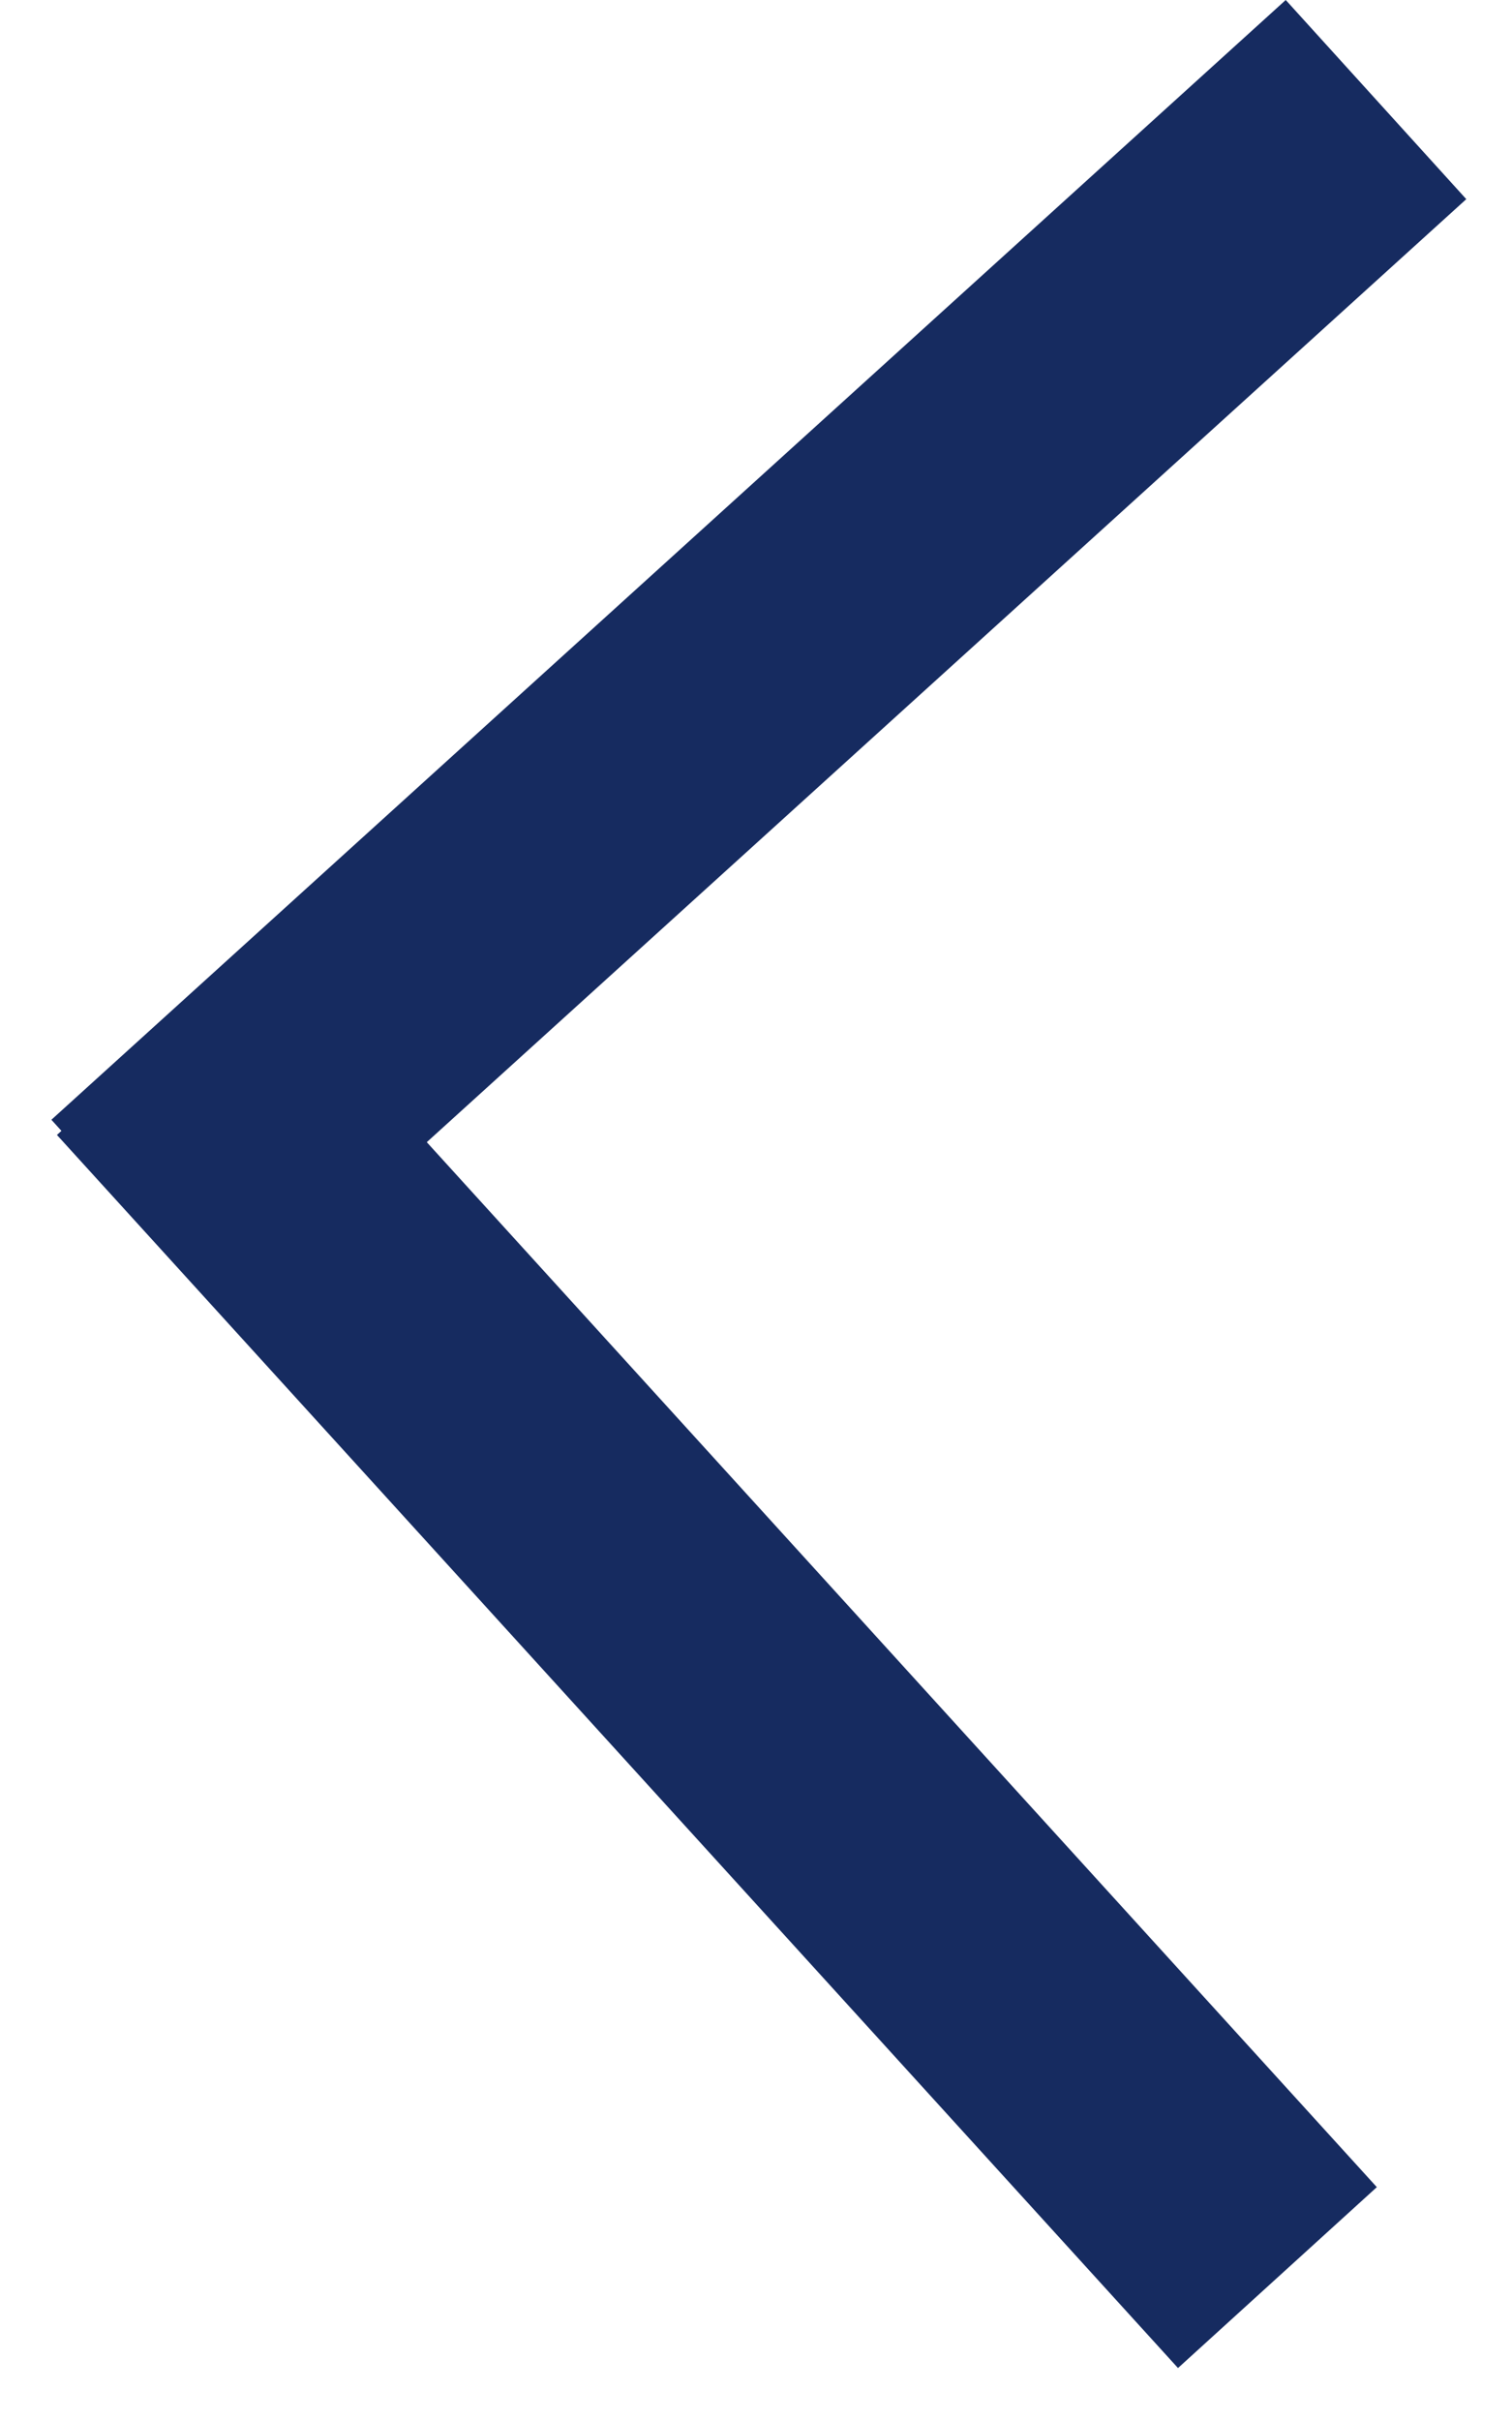
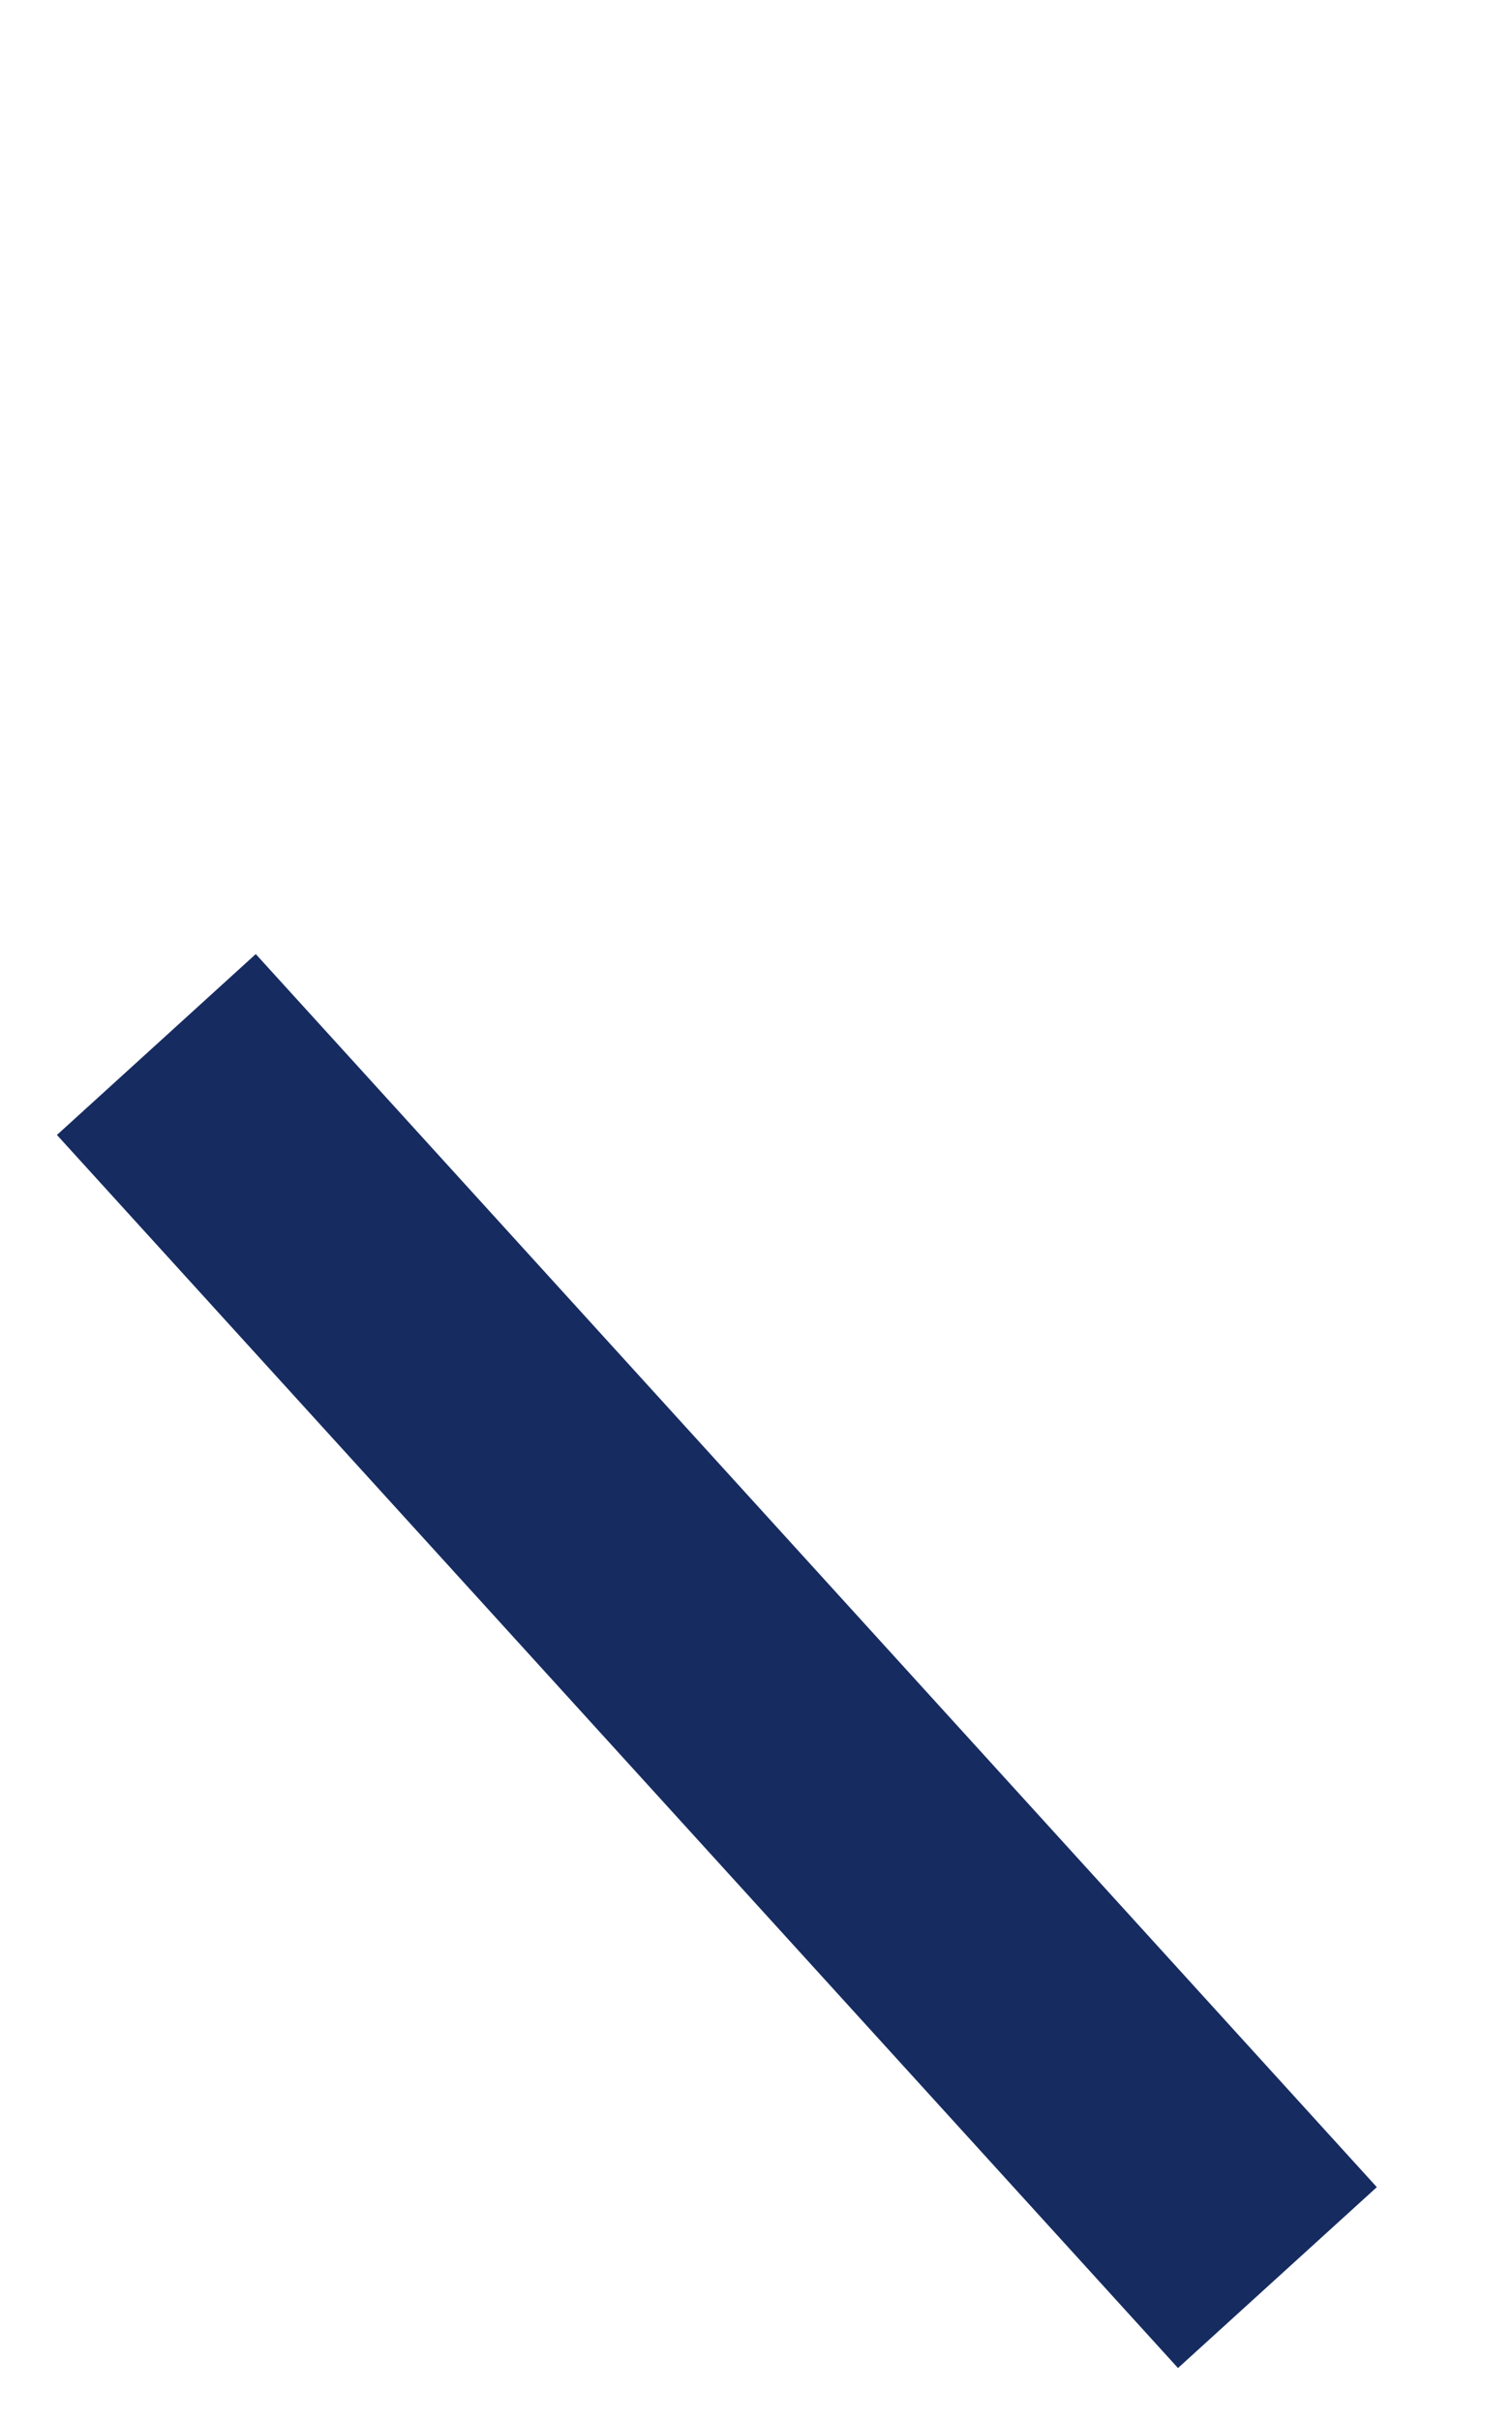
<svg xmlns="http://www.w3.org/2000/svg" width="20" height="32" viewBox="0 0 20 32" fill="none">
-   <rect width="22.034" height="3.554" transform="matrix(-0.741 0.672 0.672 0.741 17.007 0)" fill="#162B60" />
  <rect width="22.034" height="3.554" transform="matrix(-0.673 -0.74 -0.74 0.673 18.212 28.921)" fill="#162B60" />
</svg>